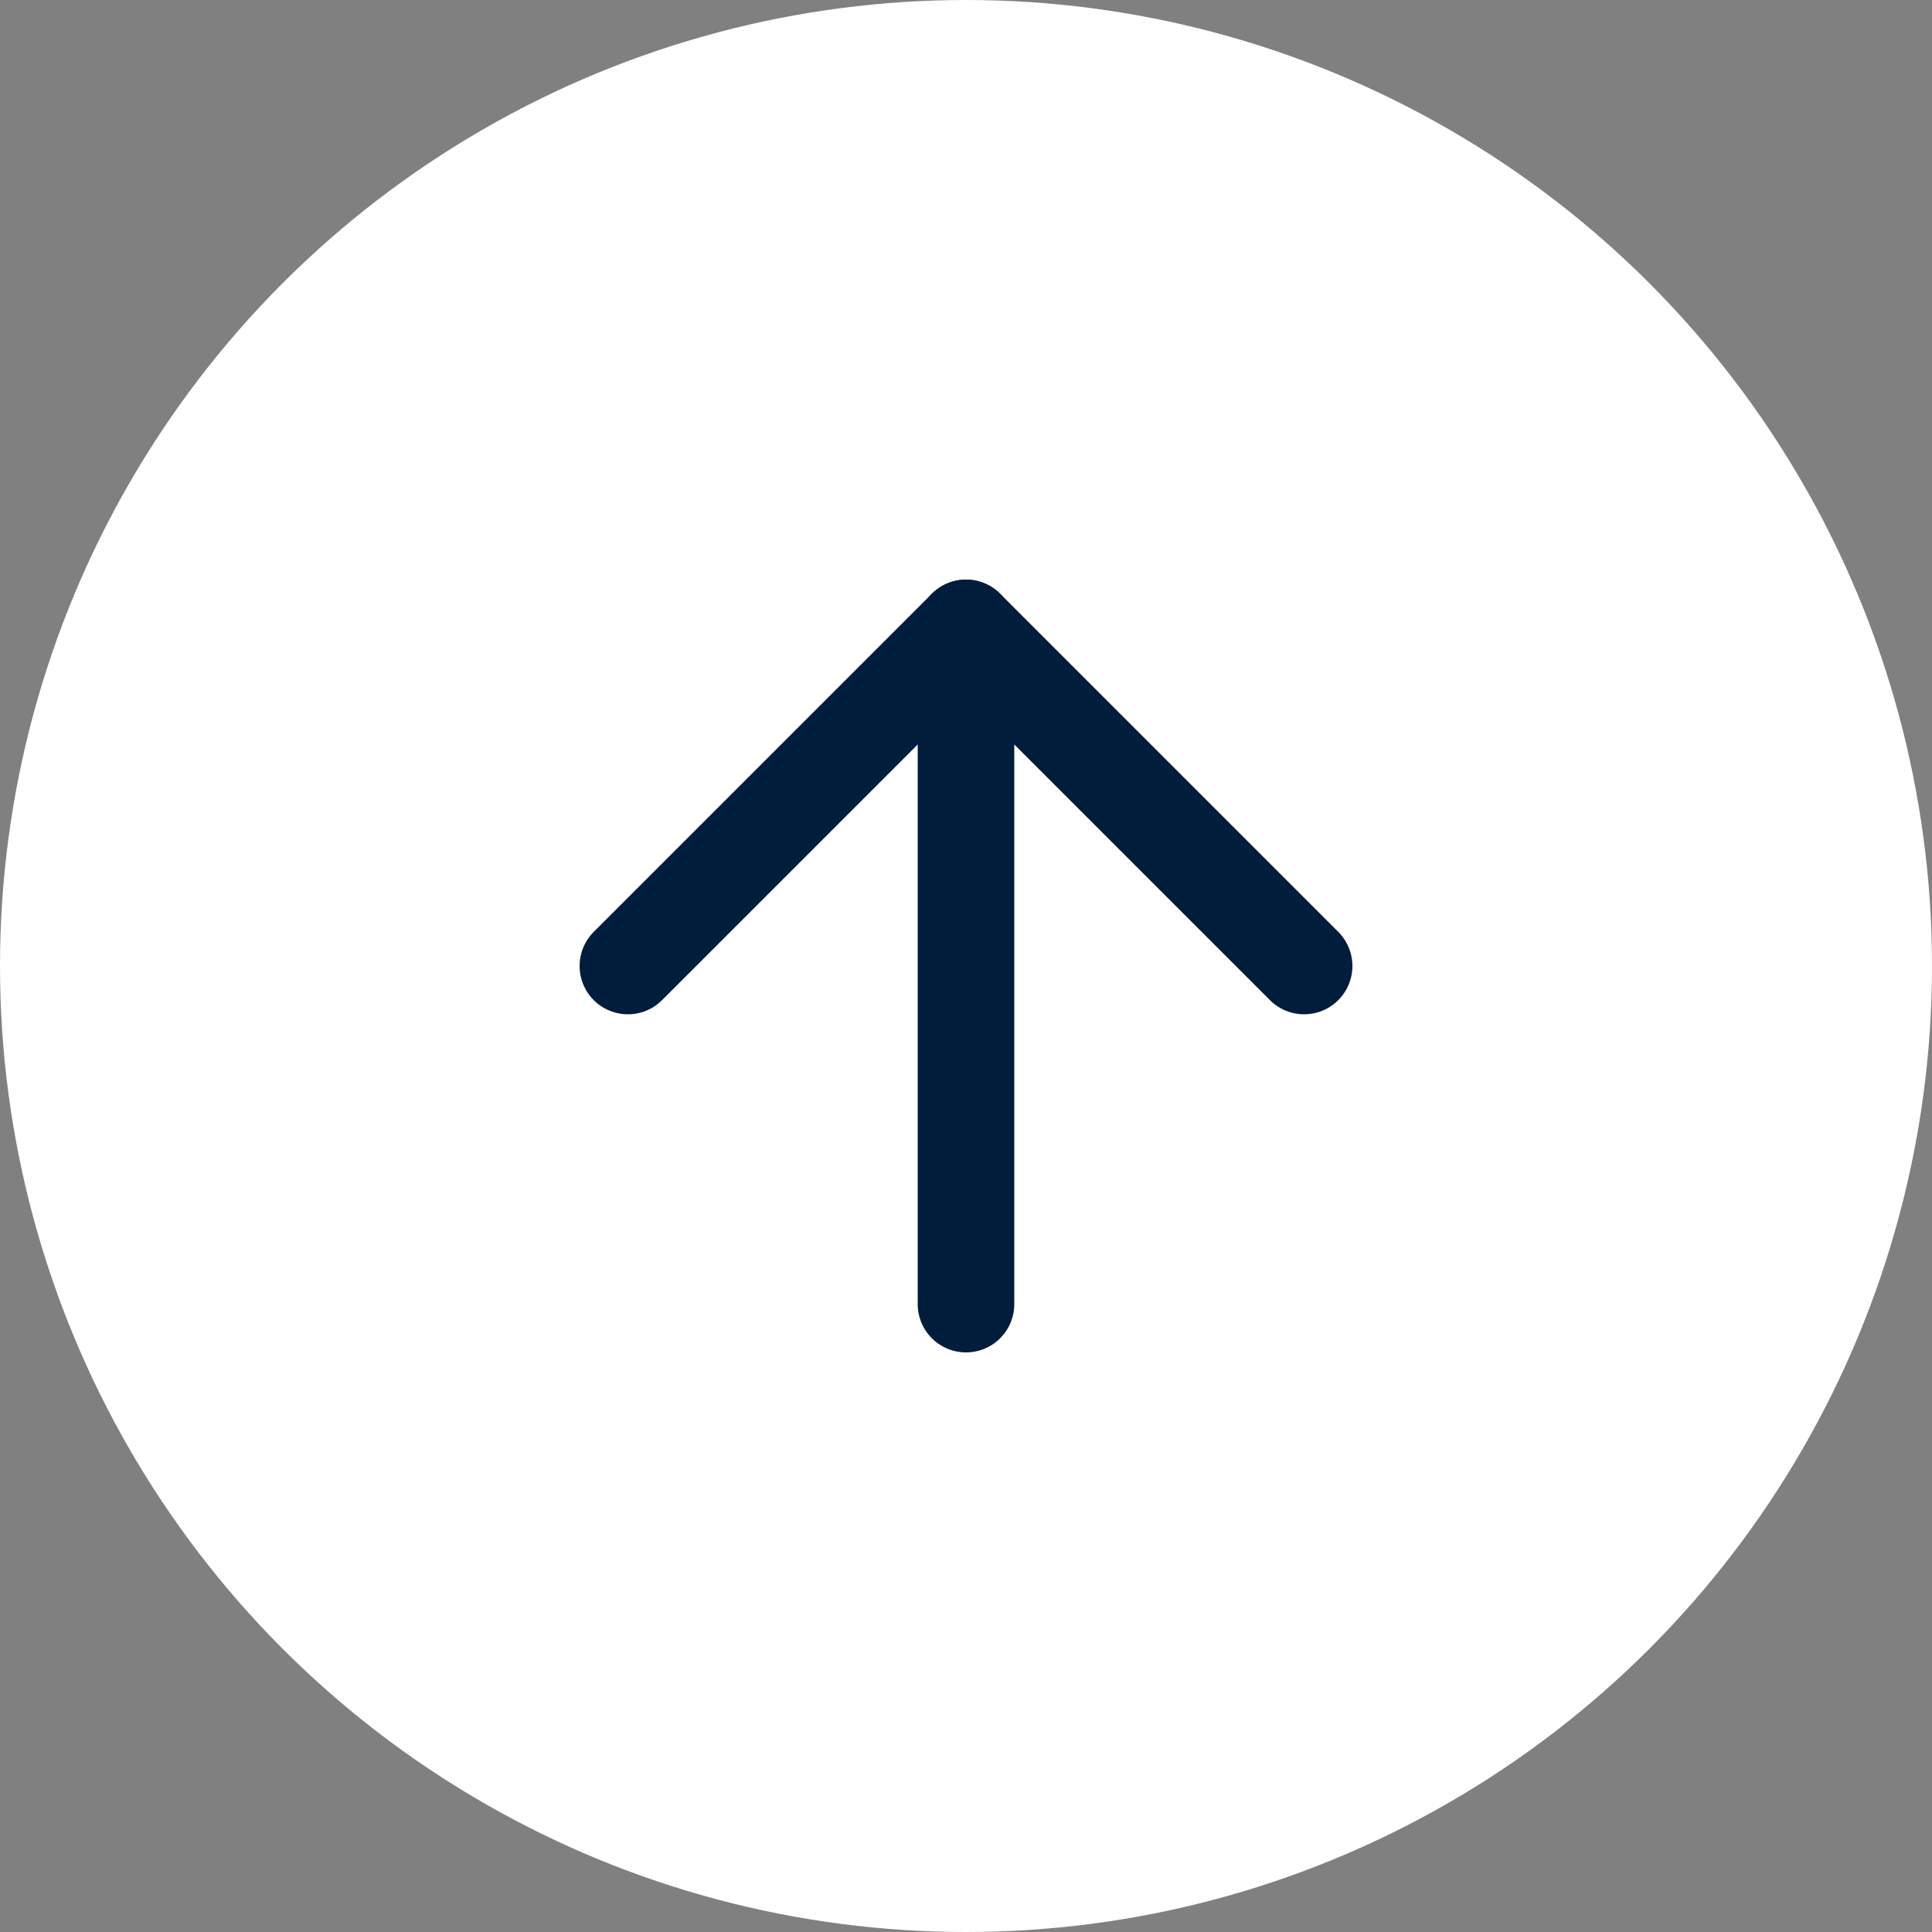
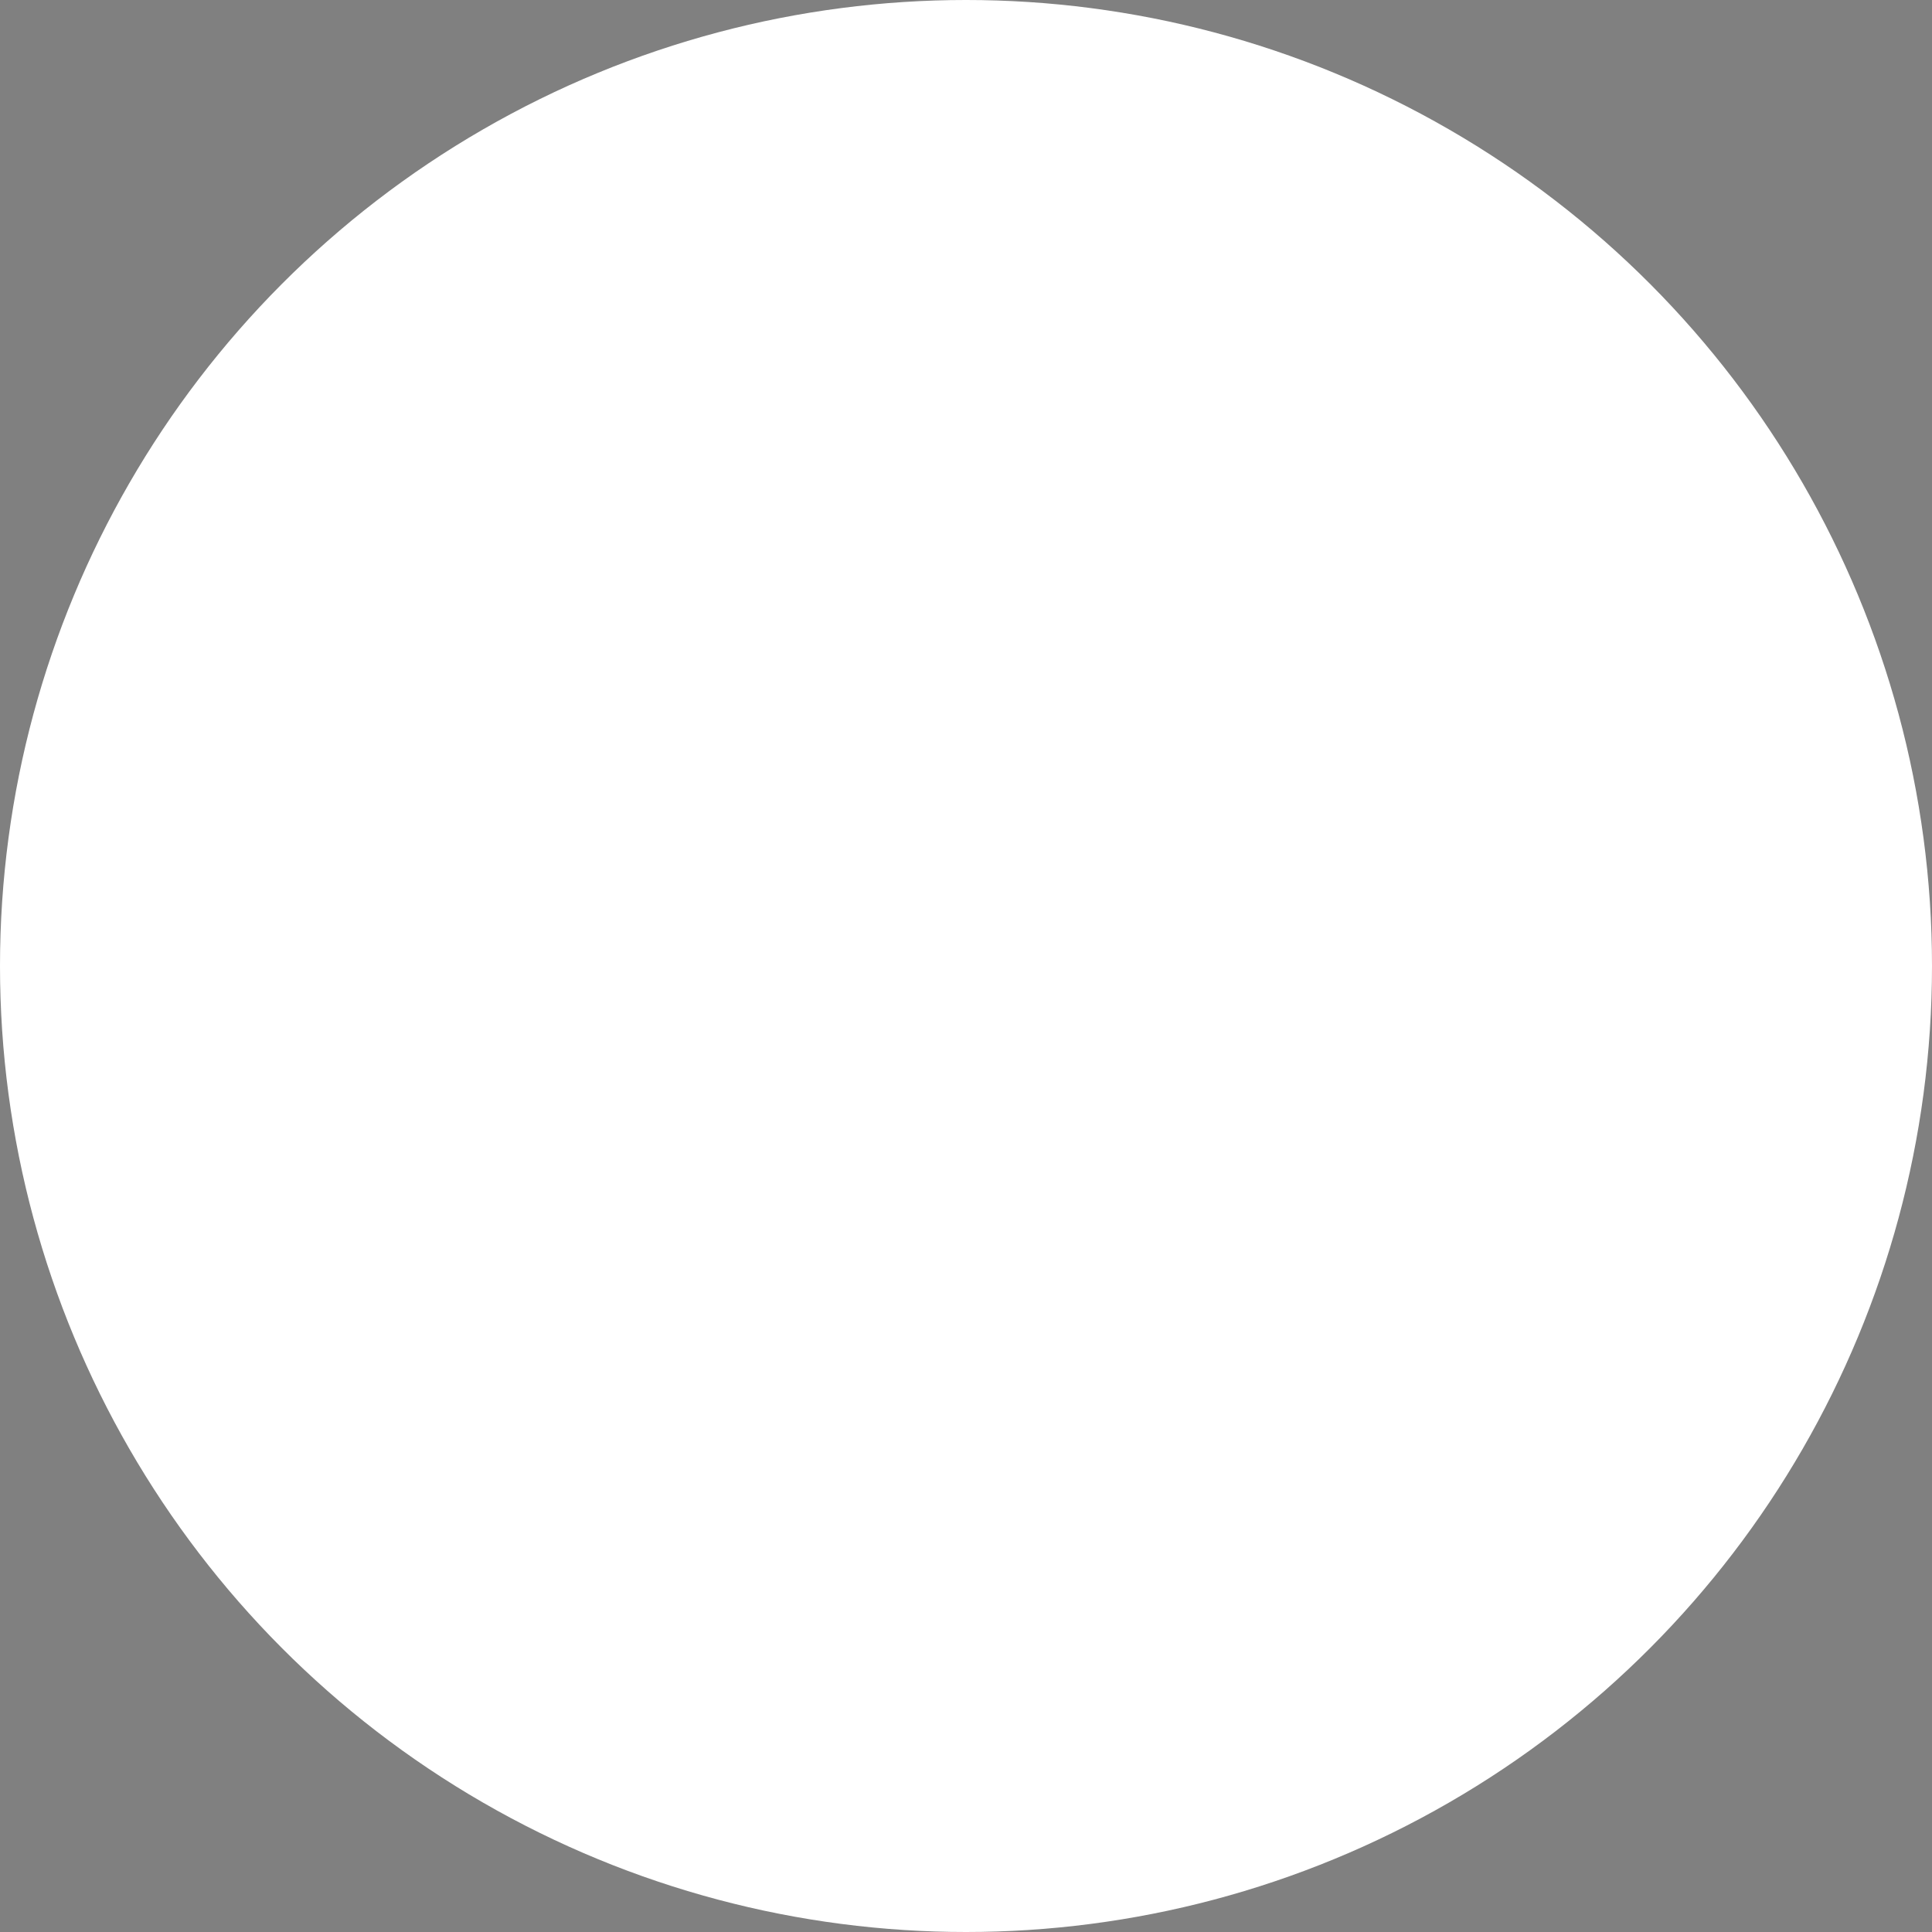
<svg xmlns="http://www.w3.org/2000/svg" width="40" height="40" viewBox="0 0 40 40" fill="none">
  <rect x="0" y="0" width="40" height="40" fill="#808080" stroke="none" />
  <circle cx="20" cy="20" r="20" fill="white" />
-   <path d="M20 27V13" stroke="#001D3B" stroke-width="2" stroke-linecap="round" stroke-linejoin="round" />
-   <path d="M13 20L20 13L27 20" stroke="#001D3B" stroke-width="2" stroke-linecap="round" stroke-linejoin="round" />
</svg>